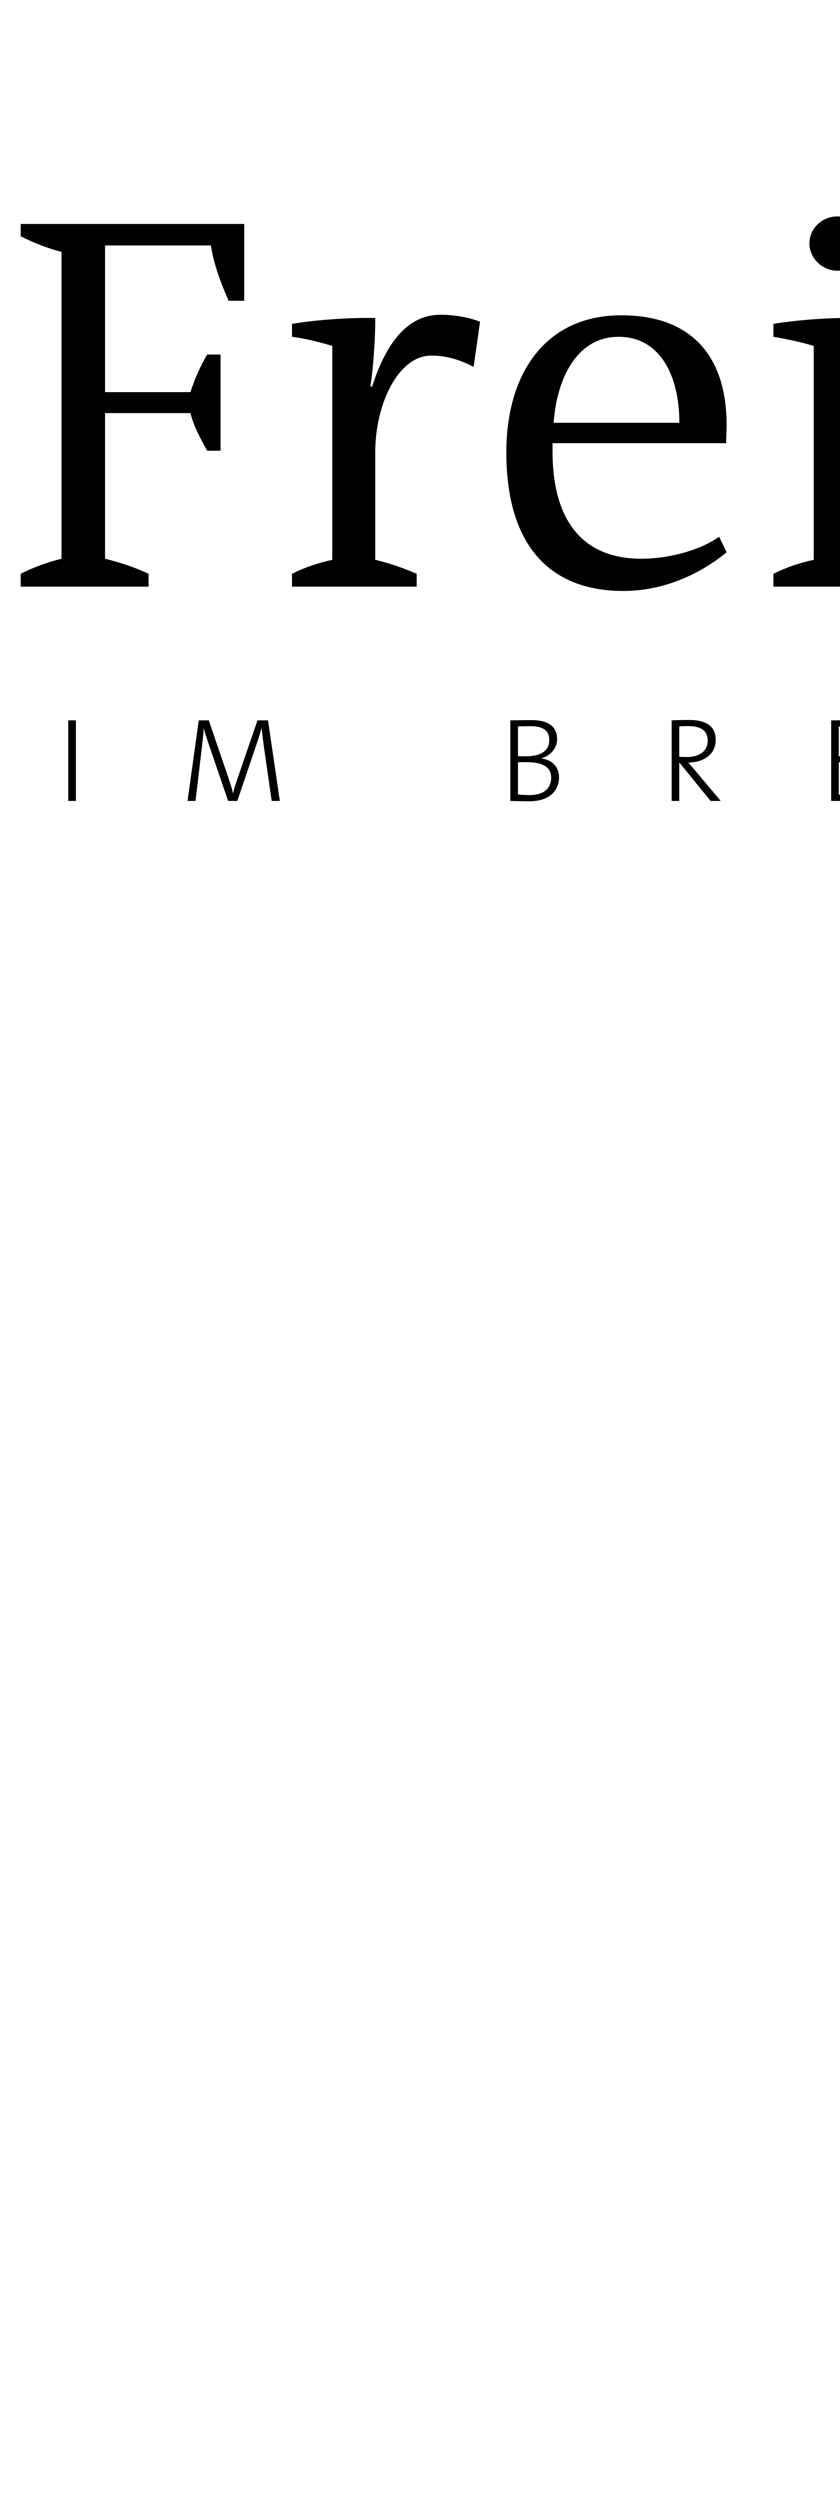
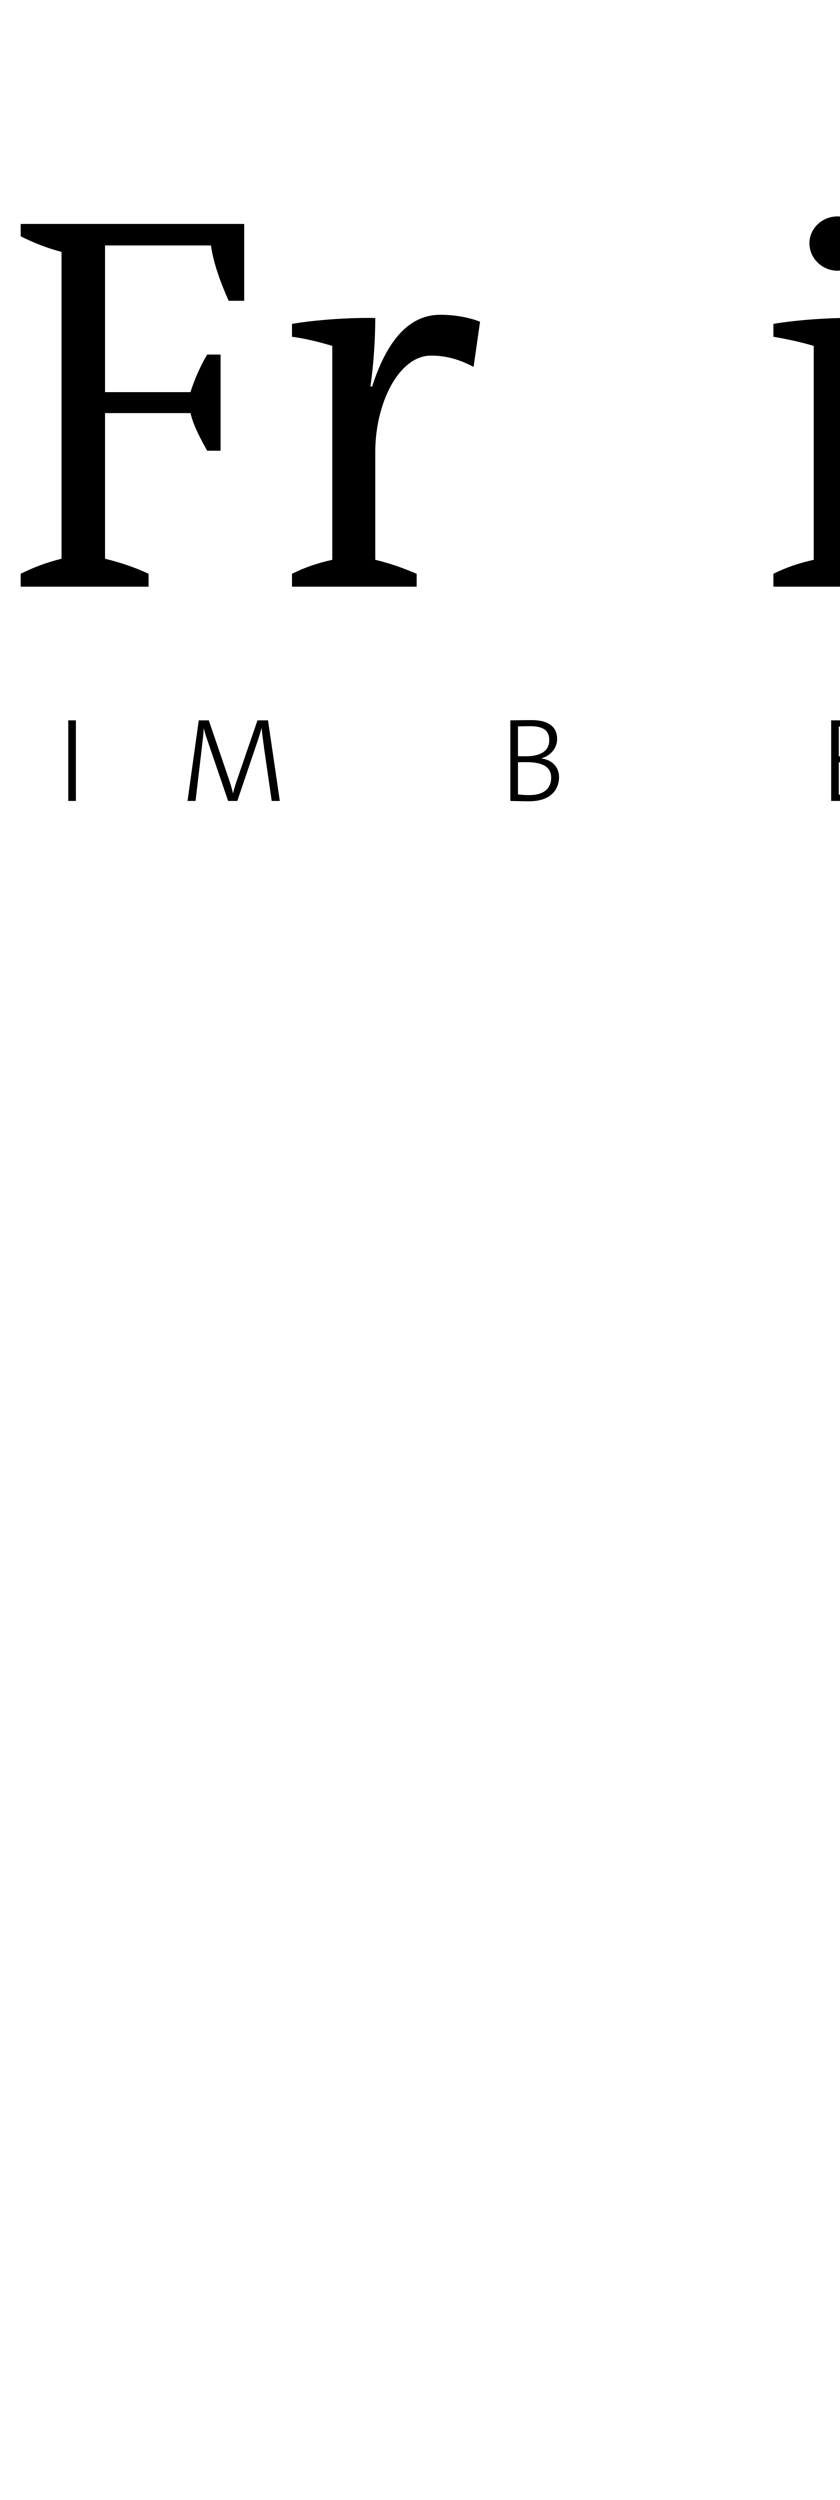
<svg xmlns="http://www.w3.org/2000/svg" width="225.226" height="670.27" viewBox="0 0 225.226 670.27">
  <path fill-rule="nonzero" fill="rgb(0%, 0%, 0%)" fill-opacity="1" d="M 20.348 214.738 L 20.348 193.133 L 18.301 193.133 L 18.301 214.738 Z M 20.348 214.738 " />
  <path fill-rule="nonzero" fill="rgb(0%, 0%, 0%)" fill-opacity="1" d="M 75.027 214.738 L 71.859 193.133 L 69.039 193.133 L 63.664 208.785 C 63.152 210.289 62.832 211.188 62.512 212.629 L 62.445 212.629 C 62.223 211.508 61.773 210.098 61.23 208.496 L 55.98 193.133 L 53.293 193.133 L 50.281 214.738 L 52.43 214.738 L 54.059 200.941 C 54.316 198.699 54.539 196.941 54.637 195.273 L 54.668 195.273 C 54.891 196.492 55.5 198.125 56.012 199.66 L 61.164 214.738 L 63.633 214.738 L 69.074 198.668 C 69.555 197.262 69.906 196.074 70.098 195.273 L 70.16 195.273 C 70.258 196.395 70.449 197.965 70.832 200.75 L 72.852 214.738 Z M 75.027 214.738 " />
  <path fill-rule="evenodd" fill="rgb(0%, 0%, 0%)" fill-opacity="1" d="M 149.895 208.402 C 149.895 206.094 148.551 203.824 145.156 203.344 L 145.156 203.312 C 147.688 202.605 149.383 200.527 149.383 198.125 C 149.383 195.051 147.27 193.066 142.566 193.066 C 139.973 193.066 138.211 193.129 136.836 193.129 L 136.836 214.738 C 138.469 214.77 140.484 214.836 141.797 214.836 C 148.711 214.836 149.895 210.609 149.895 208.402 Z M 147.27 198.477 C 147.27 201.199 145.094 202.766 141.059 202.766 C 140.195 202.766 139.586 202.766 138.883 202.734 L 138.883 194.766 C 139.875 194.73 141.059 194.699 142.18 194.699 C 146.246 194.699 147.27 196.301 147.27 198.477 Z M 147.781 208.496 C 147.781 211.152 146.086 213.172 141.988 213.172 C 140.516 213.172 139.523 213.074 138.883 212.98 L 138.883 204.367 C 139.461 204.336 140.645 204.336 141.062 204.336 C 144.805 204.336 147.781 205.23 147.781 208.496 Z M 147.781 208.496 " />
-   <path fill-rule="evenodd" fill="rgb(0%, 0%, 0%)" fill-opacity="1" d="M 193.242 214.738 L 186.488 206.703 C 185.91 206 185.176 205.168 184.535 204.465 C 188.664 204.398 191.898 202.316 191.898 198.348 C 191.898 194.379 188.824 193.035 184.918 193.035 C 182.645 193.035 181.398 193.066 180.086 193.133 L 180.086 214.738 L 182.133 214.738 L 182.133 204.527 L 182.23 204.527 L 190.52 214.738 Z M 189.754 198.699 C 189.754 201.199 187.734 202.961 184.215 202.961 C 183.191 202.961 182.52 202.926 182.133 202.895 L 182.133 194.766 C 182.84 194.699 183.512 194.668 184.344 194.668 C 187.801 194.668 189.754 195.691 189.754 198.699 Z M 189.754 198.699 " />
  <path fill-rule="nonzero" fill="rgb(0%, 0%, 0%)" fill-opacity="1" d="M 233.52 214.738 L 233.52 213.043 L 224.906 213.043 L 224.906 204.398 L 233.102 204.398 L 233.102 202.766 L 224.906 202.766 L 224.906 194.797 L 233.52 194.797 L 233.52 193.133 L 222.859 193.133 L 222.859 214.738 Z M 233.52 214.738 " />
  <path fill-rule="nonzero" fill="rgb(0%, 0%, 0%)" fill-opacity="1" d="M 65.48 80.645 L 65.48 60.043 L 5.547 60.043 L 5.547 63.355 C 9.004 65.086 12.605 66.527 16.496 67.535 L 16.496 149.801 C 12.461 150.809 9.004 152.105 5.547 153.836 L 5.547 157.289 L 39.836 157.289 L 39.836 153.836 C 35.801 151.961 32.199 150.809 28.164 149.801 L 28.164 110.758 L 51.074 110.758 C 51.938 114.359 53.812 117.672 55.539 120.84 L 59.141 120.84 L 59.141 95.055 L 55.539 95.055 C 53.953 97.789 52.227 101.391 51.074 105.137 L 28.164 105.137 L 28.164 65.805 L 56.551 65.805 C 57.27 70.703 59.141 75.746 61.305 80.645 Z M 65.48 80.645 " />
  <path fill-rule="nonzero" fill="rgb(0%, 0%, 0%)" fill-opacity="1" d="M 128.715 86.266 C 125.836 85.109 121.945 84.391 118.055 84.391 C 108.977 84.391 103.359 92.461 99.758 103.695 L 99.324 103.555 C 100.191 97.789 100.621 90.586 100.621 85.258 C 93.273 85.109 84.055 85.832 78.289 86.84 L 78.289 90.297 C 81.746 90.73 85.781 91.738 89.098 92.746 L 89.098 150.09 C 85.207 150.953 81.746 152.105 78.289 153.836 L 78.289 157.289 L 111.715 157.289 L 111.715 153.836 C 107.969 152.25 104.801 151.098 100.621 150.09 L 100.621 121.129 C 100.621 108.309 106.816 95.34 115.605 95.34 C 120.07 95.34 123.672 96.637 126.984 98.367 Z M 128.715 86.266 " />
-   <path fill-rule="evenodd" fill="rgb(0%, 0%, 0%)" fill-opacity="1" d="M 194.828 113.926 C 194.828 96.203 186.039 84.535 166.594 84.535 C 146.277 84.535 135.762 100.094 135.762 121.273 C 135.762 145.766 146.996 158.445 167.168 158.445 C 177.688 158.445 187.48 154.121 194.828 148.07 L 192.812 143.895 C 187.625 147.641 179.125 149.801 171.922 149.801 C 156.938 149.801 148.148 140.434 148.148 120.984 L 148.148 118.824 L 194.688 118.824 C 194.688 117.527 194.828 115.941 194.828 113.926 Z M 182.152 113.352 L 148.438 113.352 C 149.445 100.238 155.355 90.297 165.871 90.297 C 176.676 90.297 182.152 100.238 182.152 113.352 Z M 182.152 113.352 " />
  <path fill-rule="evenodd" fill="rgb(0%, 0%, 0%)" fill-opacity="1" d="M 232.012 65.23 C 232.012 61.195 228.551 58.023 224.52 58.023 C 220.484 58.023 217.027 61.195 217.027 65.23 C 217.027 69.266 220.484 72.578 224.52 72.578 C 228.551 72.578 232.012 69.266 232.012 65.23 Z M 240.367 157.293 L 240.367 153.836 C 236.91 152.25 233.883 151.098 229.703 150.09 L 229.703 85.258 C 222.5 85.109 213.137 85.832 207.371 86.84 L 207.371 90.297 C 210.832 90.875 214.863 91.738 218.18 92.746 L 218.18 150.09 C 214.289 150.953 210.832 152.105 207.371 153.836 L 207.371 157.289 L 240.367 157.289 Z M 240.367 157.293 " />
</svg>